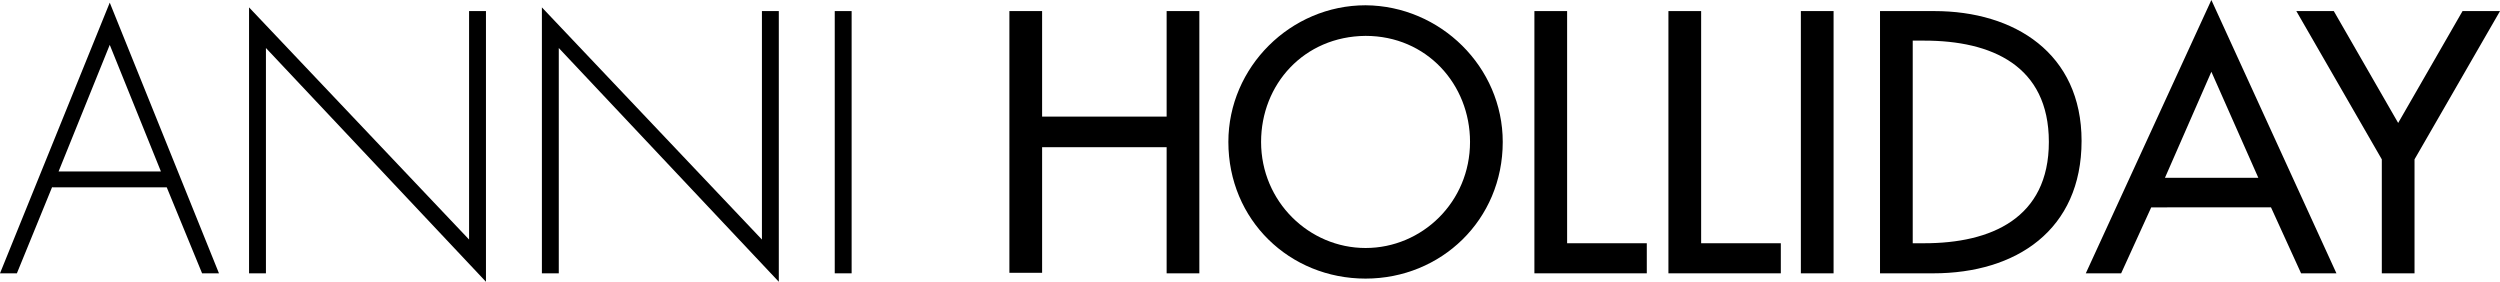
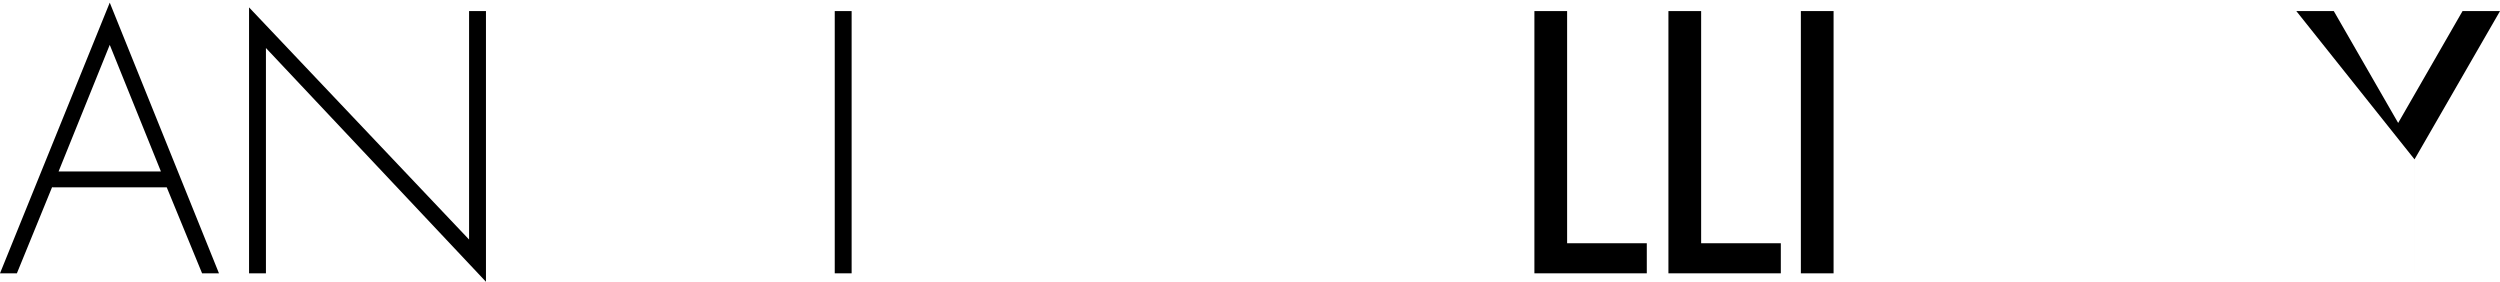
<svg xmlns="http://www.w3.org/2000/svg" version="1.1" id="Ebene_1" x="0px" y="0px" viewBox="0 0 473.8 53.4" style="enable-background:new 0 0 473.8 53.4;" xml:space="preserve">
  <g>
    <path d="M9.9,35.4L3.2,51.8H0L20.8,0.5l20.7,51.3h-3.2l-6.7-16.3H9.9z M20.8,8.5l-9.7,24h19.4L20.8,8.5z" />
    <path d="M92.1,53.4L50.4,9.1v42.7h-3.2V1.4l41.7,44V2.1h3.2V53.4z" />
-     <path d="M147.6,53.4L105.9,9.1v42.7h-3.2V1.4l41.7,44V2.1h3.2V53.4z" />
    <path d="M161.4,51.8h-3.2V2.1h3.2V51.8z" />
-     <path d="M221.1,22.1v-20h6.2v49.7h-6.2V27.9h-23.6v23.8h-6.2V2.1h6.2v20H221.1z" />
-     <path d="M284.8,26.9c0,14.8-11.7,25.9-26,25.9c-14.4,0-26-11.1-26-25.9c0-14.2,11.8-25.9,26-25.9C273,1.1,284.8,12.7,284.8,26.9z    M278.6,26.9c0-10.9-8.2-20.1-19.8-20.1C247.1,6.9,239,16,239,26.9c0,11.3,9.1,20.1,19.8,20.1C269.5,47,278.6,38.3,278.6,26.9z" />
    <path d="M297,46.1h15.1v5.7h-21.3V2.1h6.2V46.1z" />
    <path d="M322.4,46.1h15.1v5.7h-21.3V2.1h6.2V46.1z" />
    <path d="M347.5,51.8h-6.2V2.1h6.2V51.8z" />
-     <path d="M356.3,2.1h10.3c15.2,0,27.9,8,27.9,24.6c0,16.9-12.4,25.1-28.1,25.1h-10.1V2.1z M362.5,46.1h2.2   c12.6,0,23.6-4.7,23.6-19.2c0-14.5-10.9-19.2-23.6-19.2h-2.2V46.1z" />
-     <path d="M407.7,39.3L402,51.8h-6.7L419.1,0l23.7,51.8h-6.7l-5.7-12.5H407.7z M419.1,13.6l-8.8,20.1h17.7L419.1,13.6z" />
-     <path d="M435.2,2.1h7.1l12.2,21.2l12.2-21.2h7.1l-16.2,28.1v21.6h-6.2V30.2L435.2,2.1z" />
+     <path d="M435.2,2.1h7.1l12.2,21.2l12.2-21.2h7.1l-16.2,28.1v21.6V30.2L435.2,2.1z" />
  </g>
</svg>